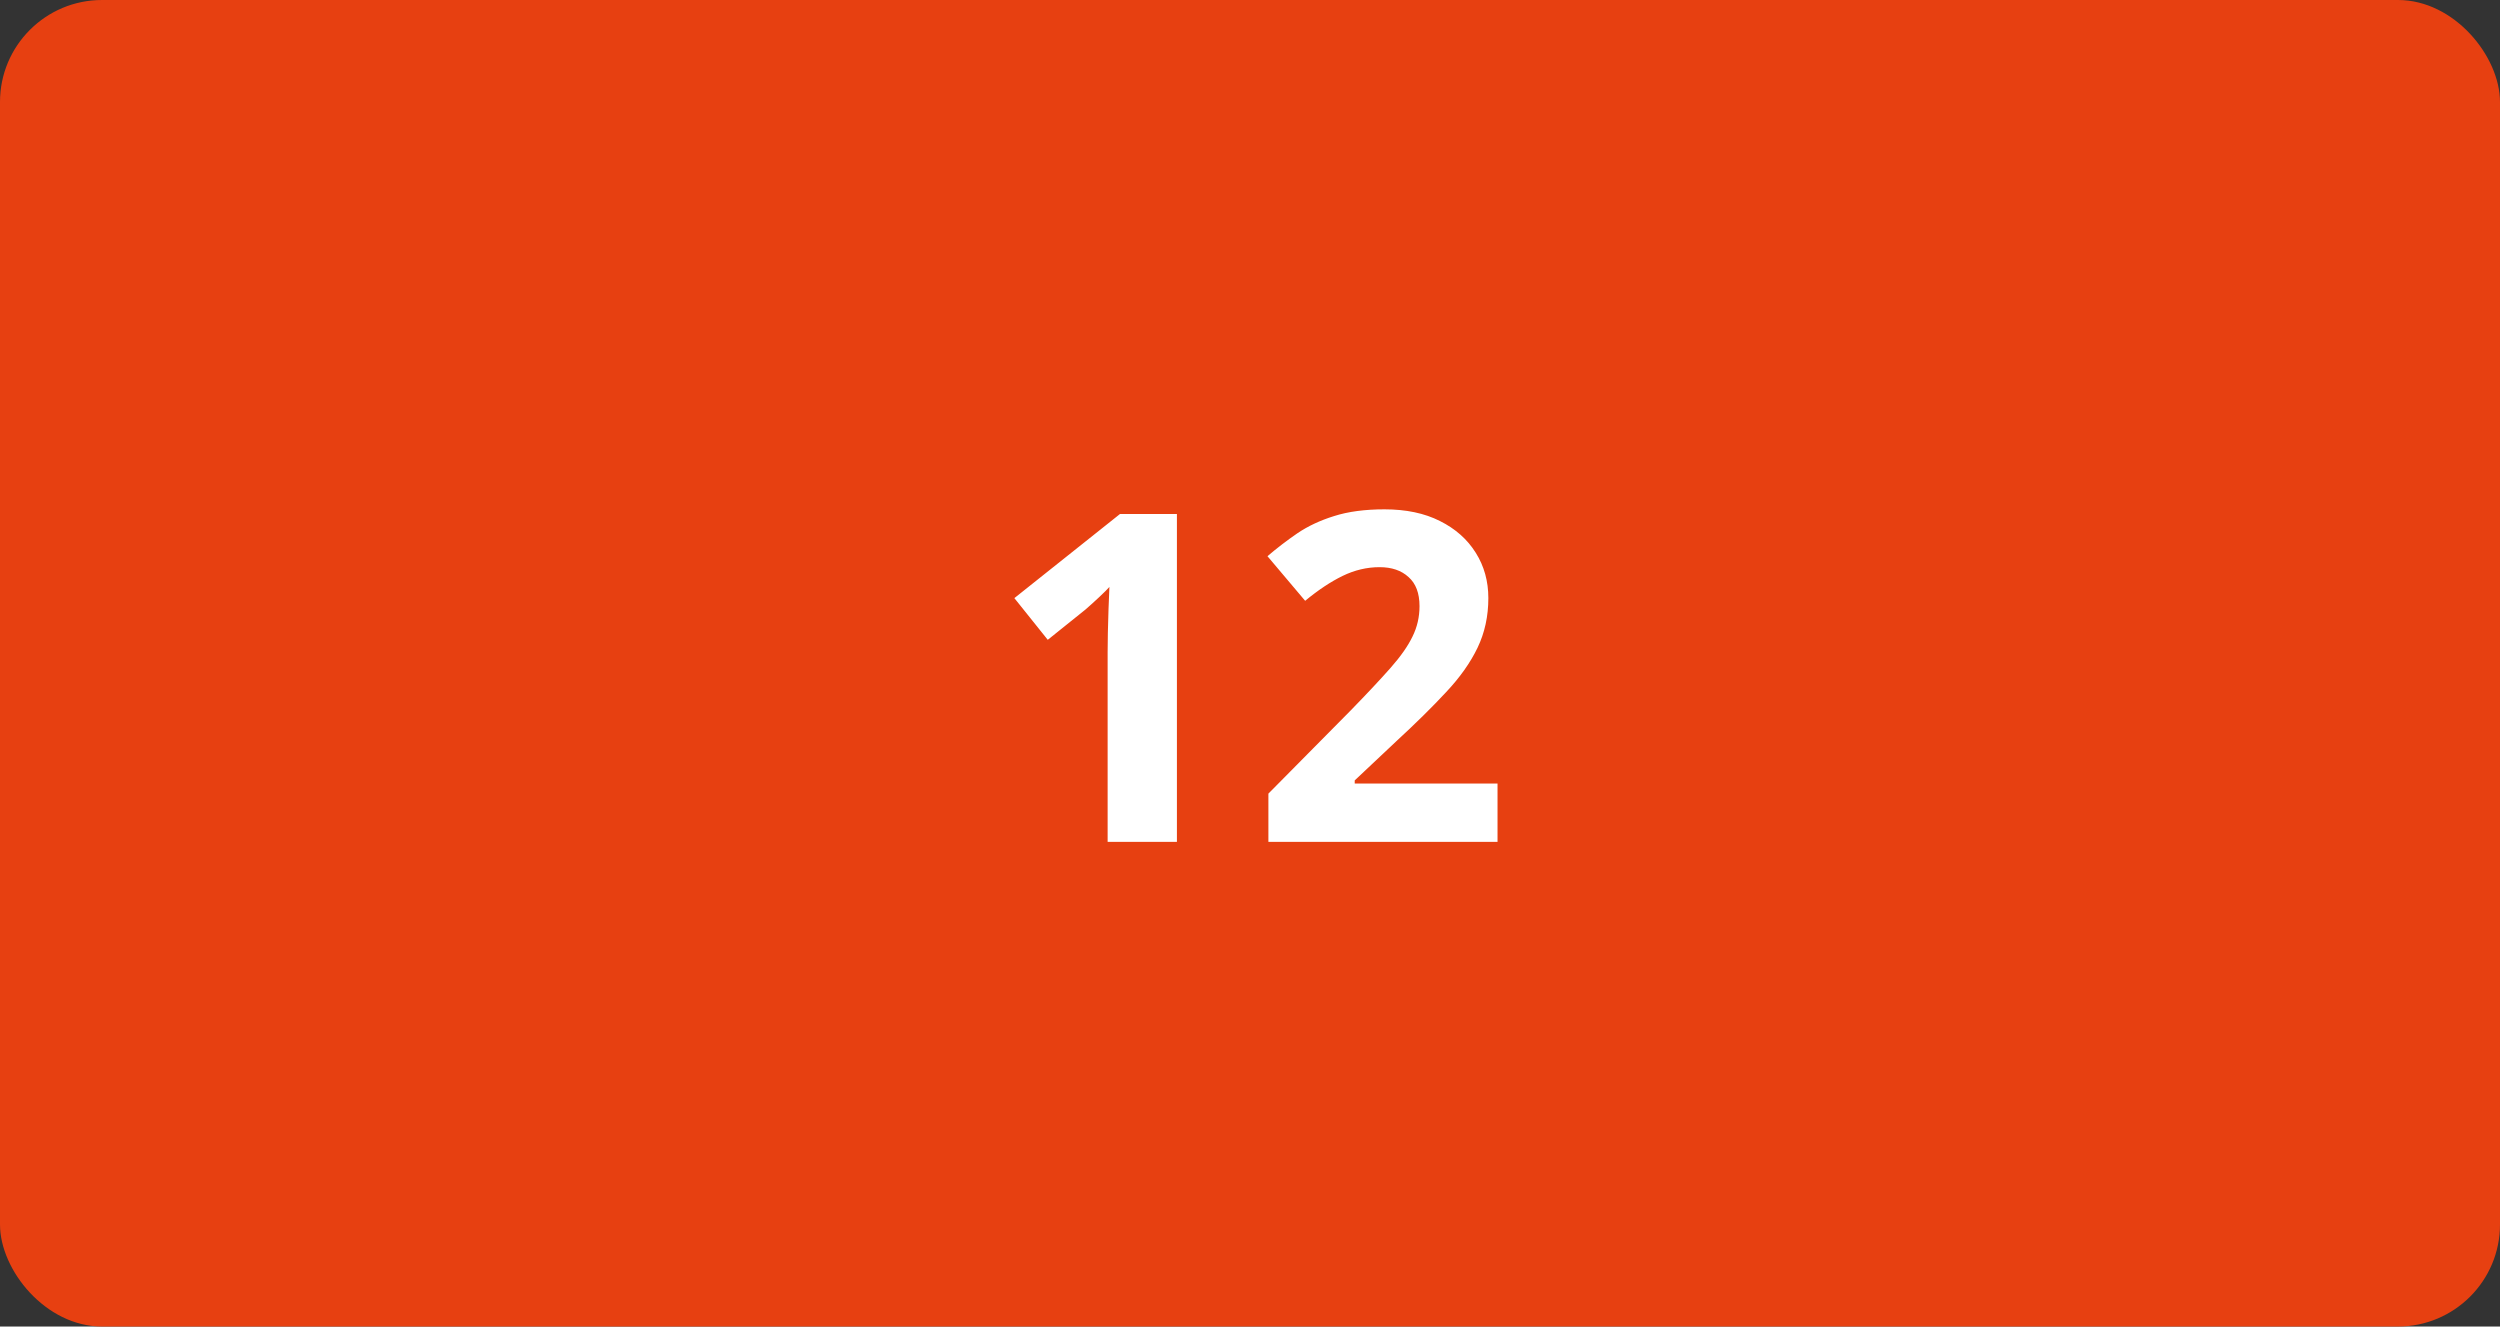
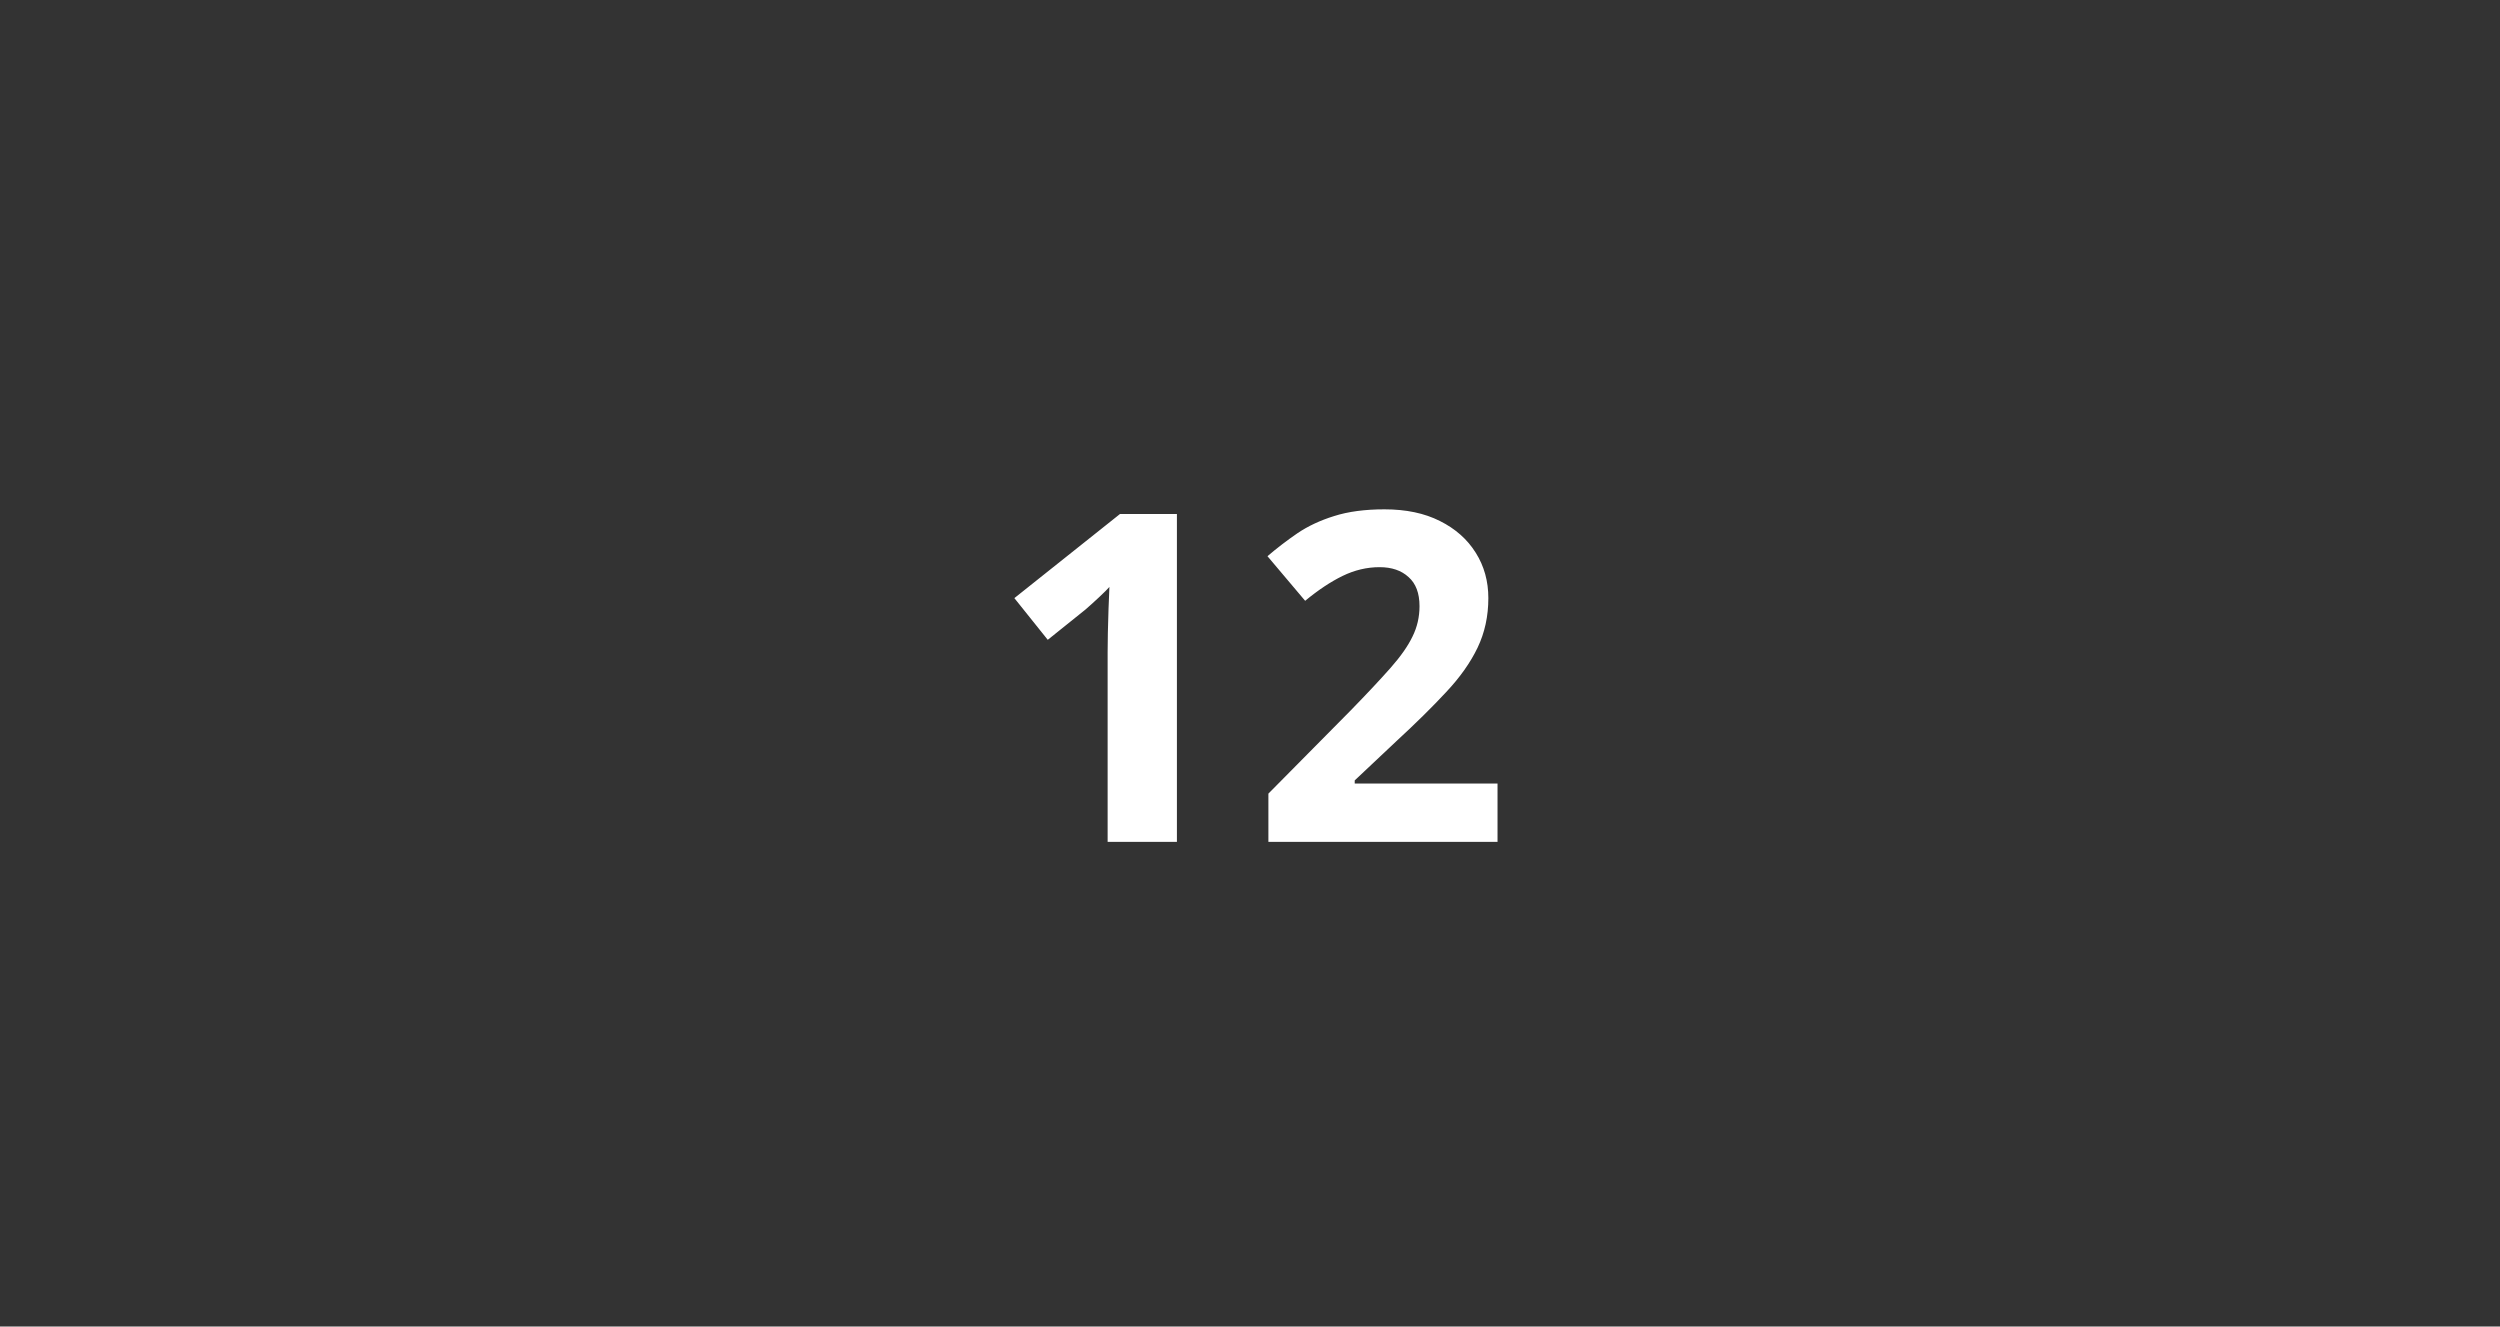
<svg xmlns="http://www.w3.org/2000/svg" width="98" height="52" viewBox="0 0 98 52" fill="none">
  <rect x="0" y="0" width="98" height="52" fill="#333333" stroke="none" />
-   <rect width="98" height="52" rx="4" fill="#E74011" />
  <path d="M46.135 33H43.419V25.564C43.419 25.359 43.422 25.107 43.428 24.809C43.434 24.504 43.442 24.193 43.454 23.877C43.466 23.555 43.477 23.265 43.489 23.007C43.425 23.083 43.293 23.215 43.094 23.402C42.9 23.584 42.719 23.748 42.549 23.895L41.072 25.081L39.763 23.446L43.902 20.15H46.135V33ZM58.703 33H49.721V31.11L52.946 27.85C53.597 27.182 54.118 26.625 54.511 26.18C54.909 25.729 55.196 25.318 55.372 24.949C55.554 24.58 55.645 24.185 55.645 23.763C55.645 23.253 55.501 22.872 55.214 22.62C54.933 22.362 54.555 22.233 54.08 22.233C53.582 22.233 53.099 22.348 52.63 22.576C52.161 22.805 51.672 23.13 51.162 23.552L49.685 21.803C50.055 21.486 50.444 21.188 50.855 20.906C51.27 20.625 51.751 20.399 52.296 20.23C52.847 20.054 53.506 19.966 54.273 19.966C55.117 19.966 55.841 20.118 56.444 20.423C57.054 20.727 57.523 21.144 57.851 21.671C58.179 22.192 58.343 22.784 58.343 23.446C58.343 24.155 58.202 24.803 57.921 25.389C57.64 25.975 57.23 26.555 56.69 27.129C56.157 27.703 55.513 28.339 54.757 29.036L53.105 30.592V30.715H58.703V33Z" fill="white" />
</svg>